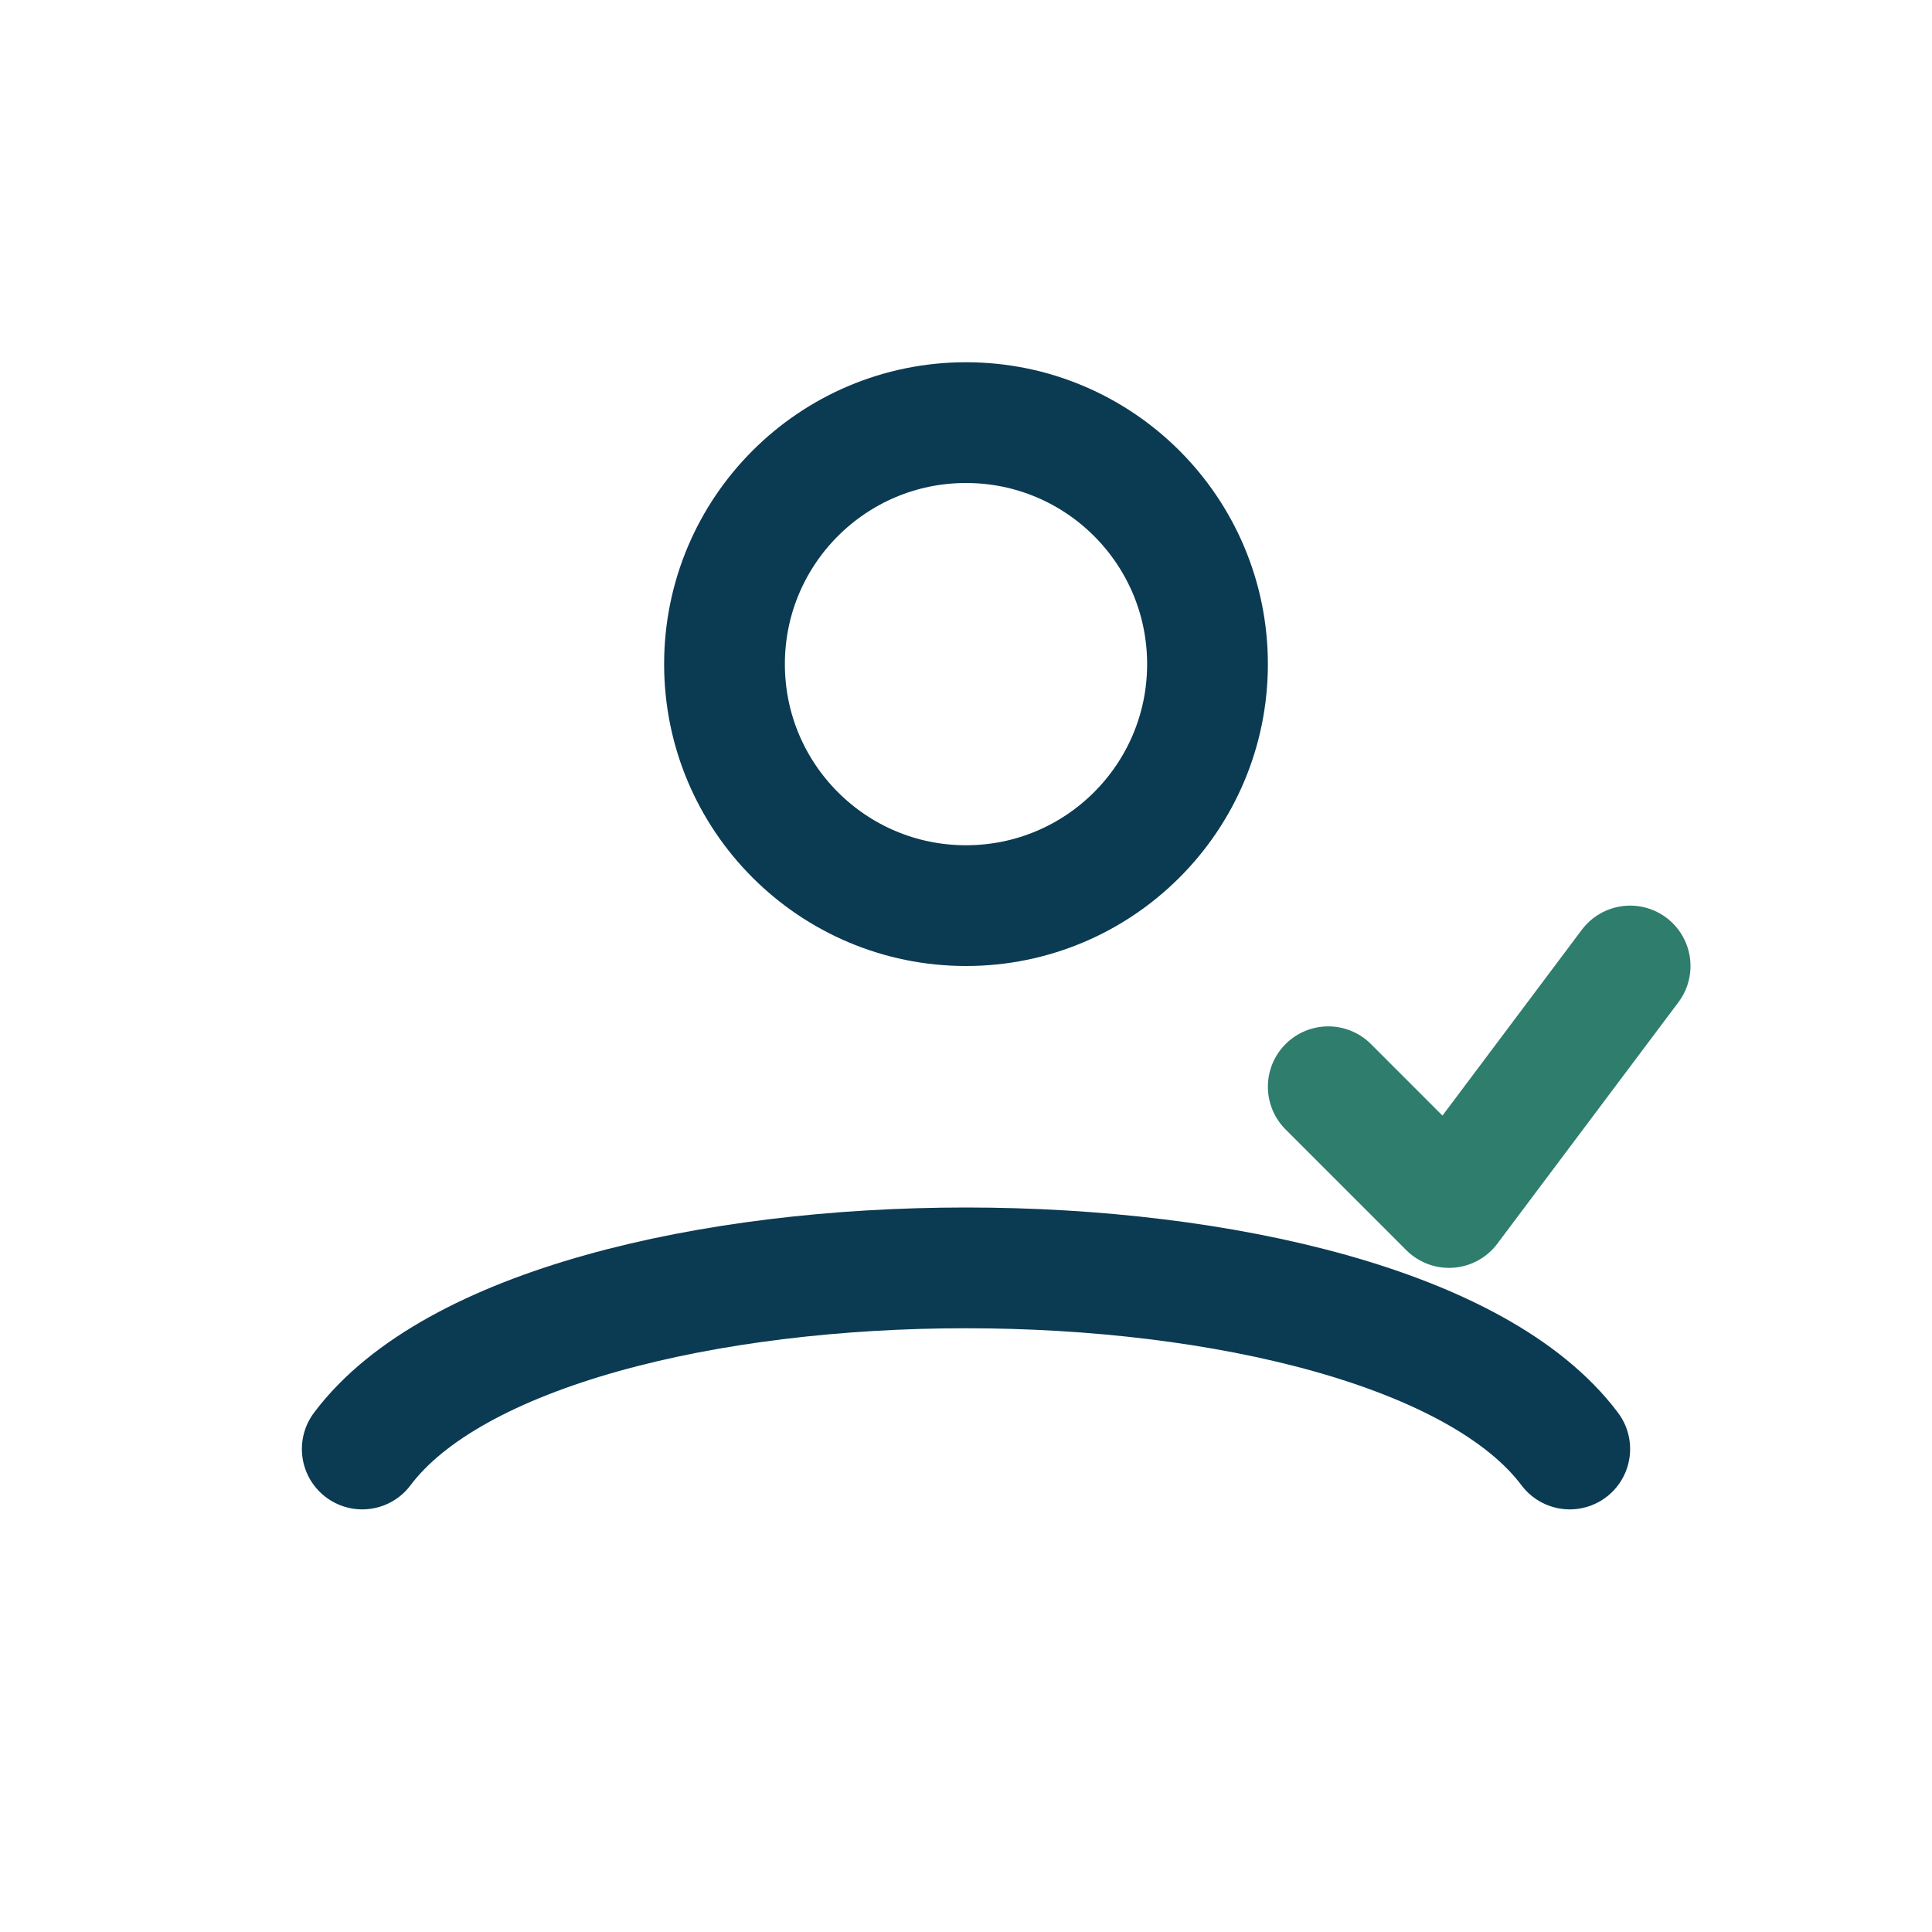
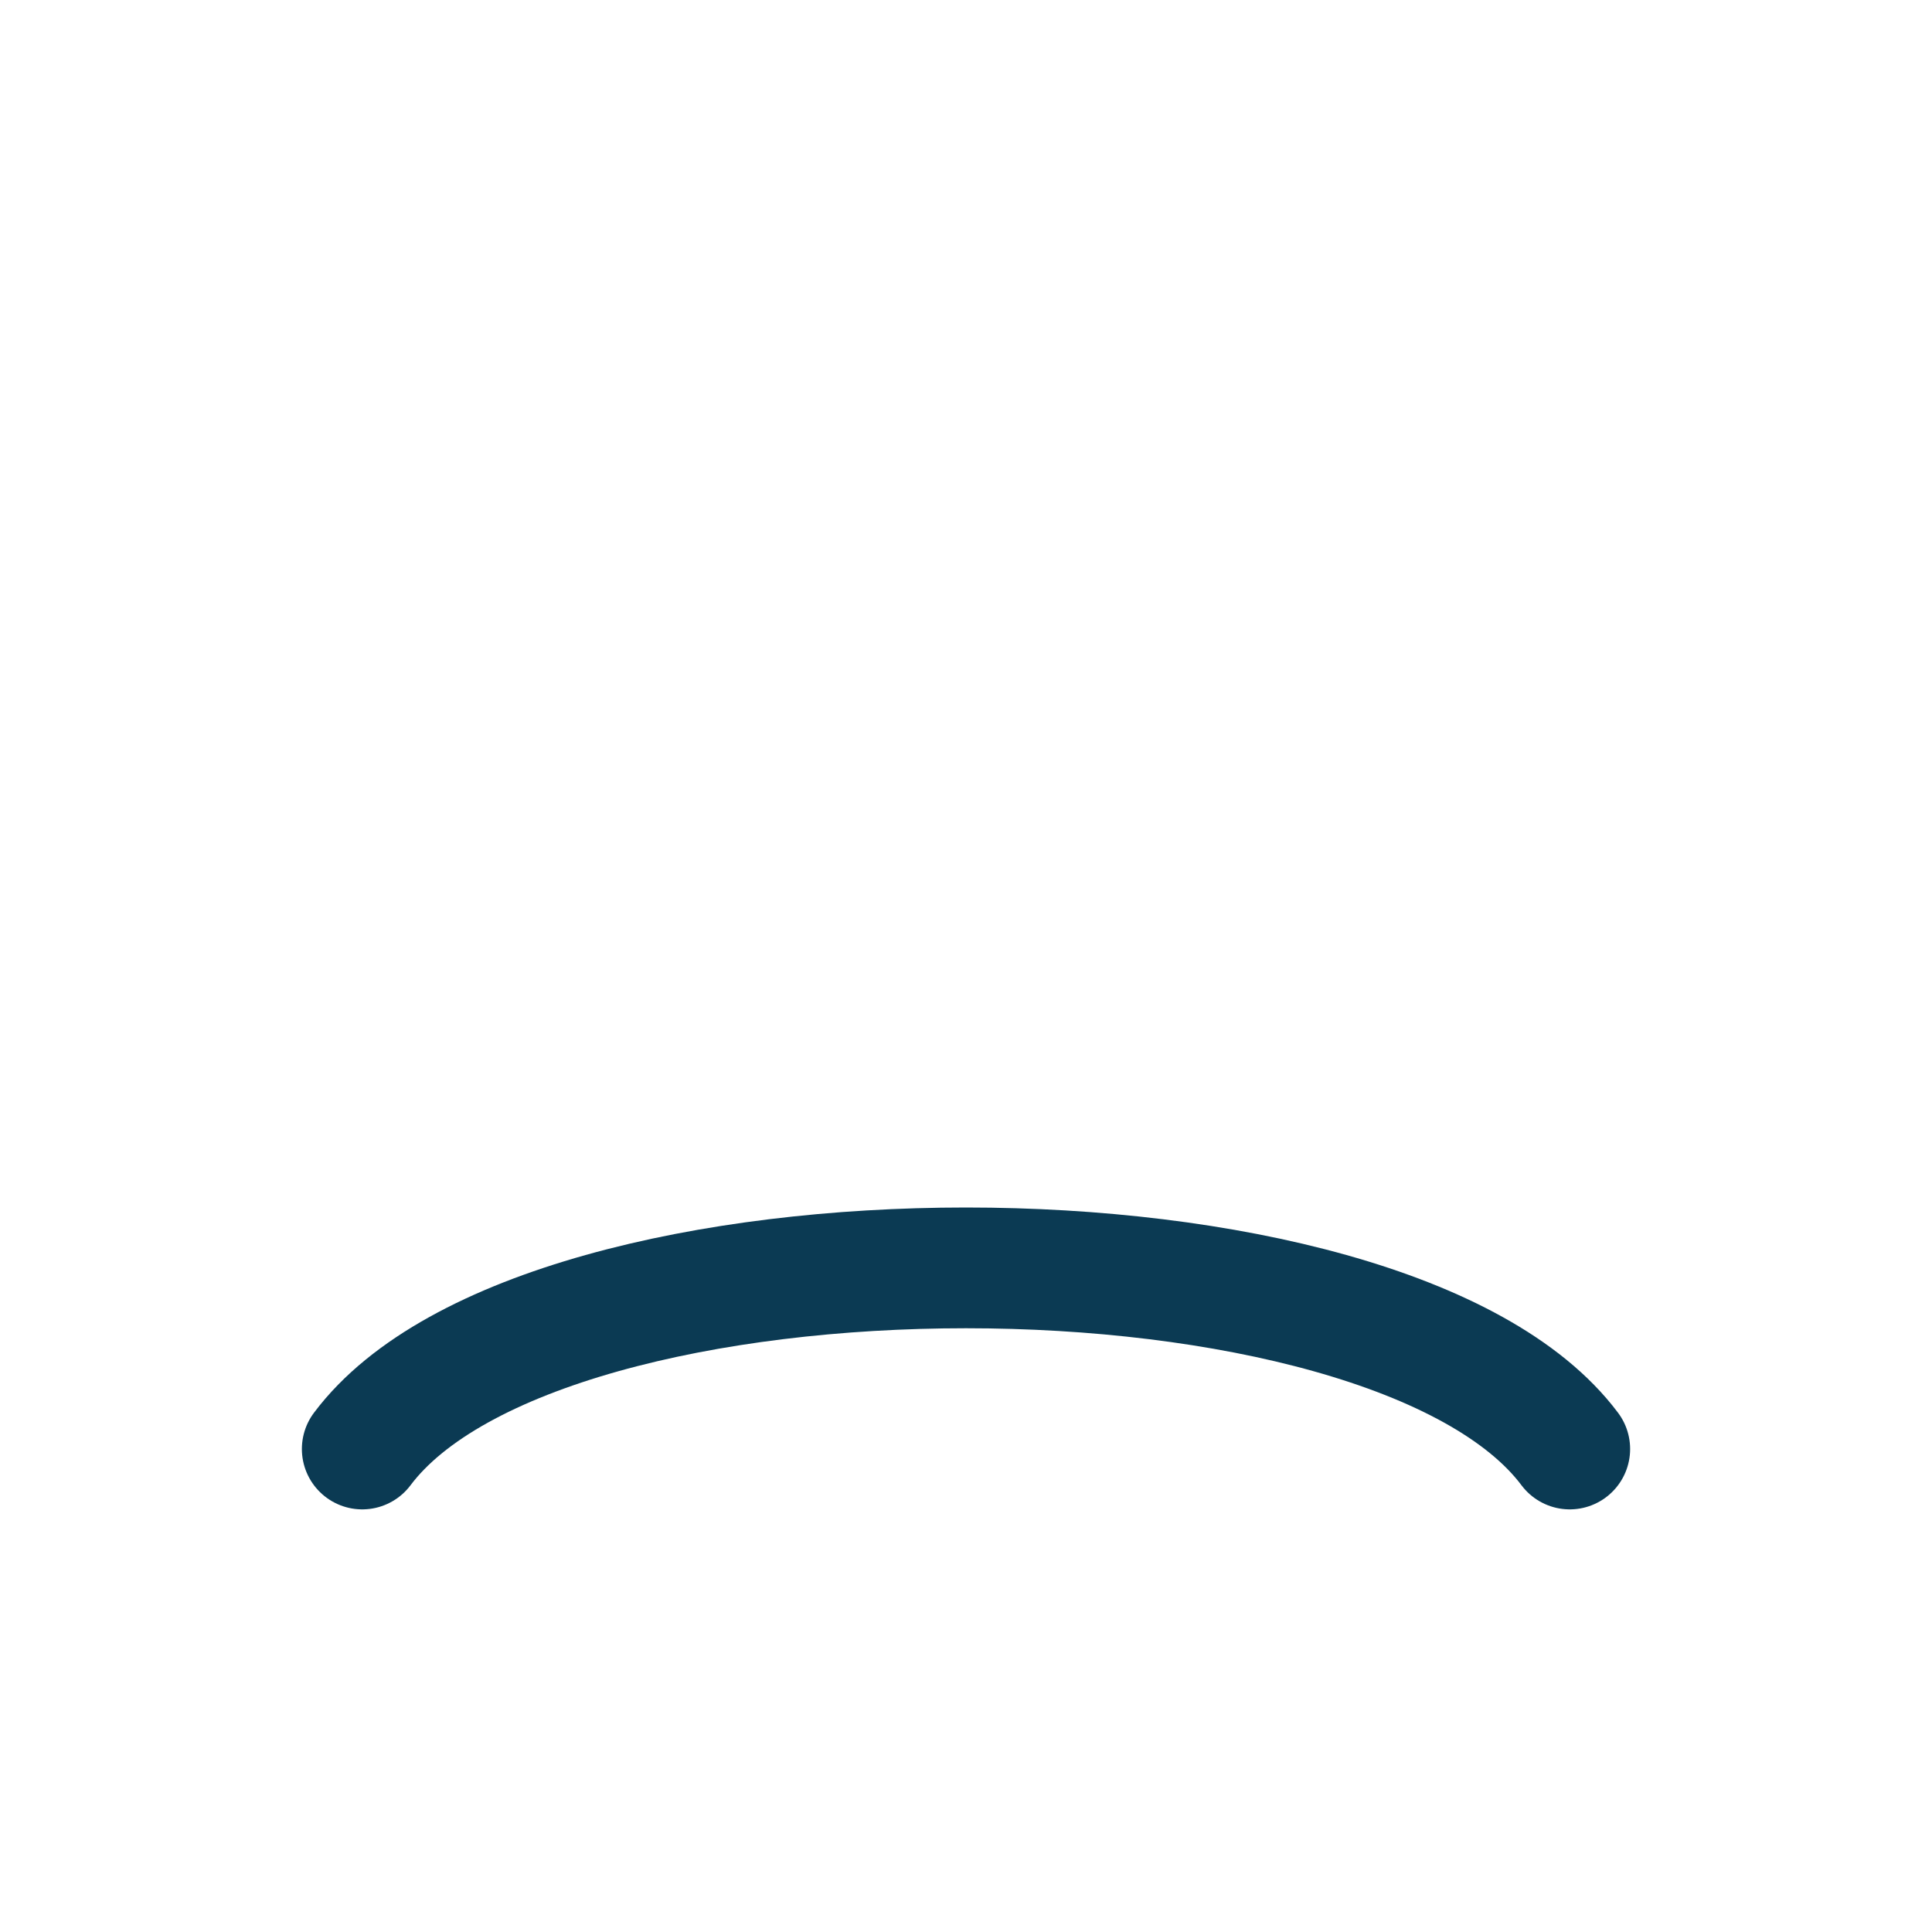
<svg xmlns="http://www.w3.org/2000/svg" width="32" height="32" viewBox="0 0 32 32" fill="none" stroke="#0B3A53" stroke-width="2" stroke-linecap="round" stroke-linejoin="round">
-   <circle cx="16" cy="11" r="4" />
  <path d="M6 24c3-4 17-4 20 0" />
-   <path d="M22 18l2 2 3-4" stroke="#2E7D6D" />
</svg>